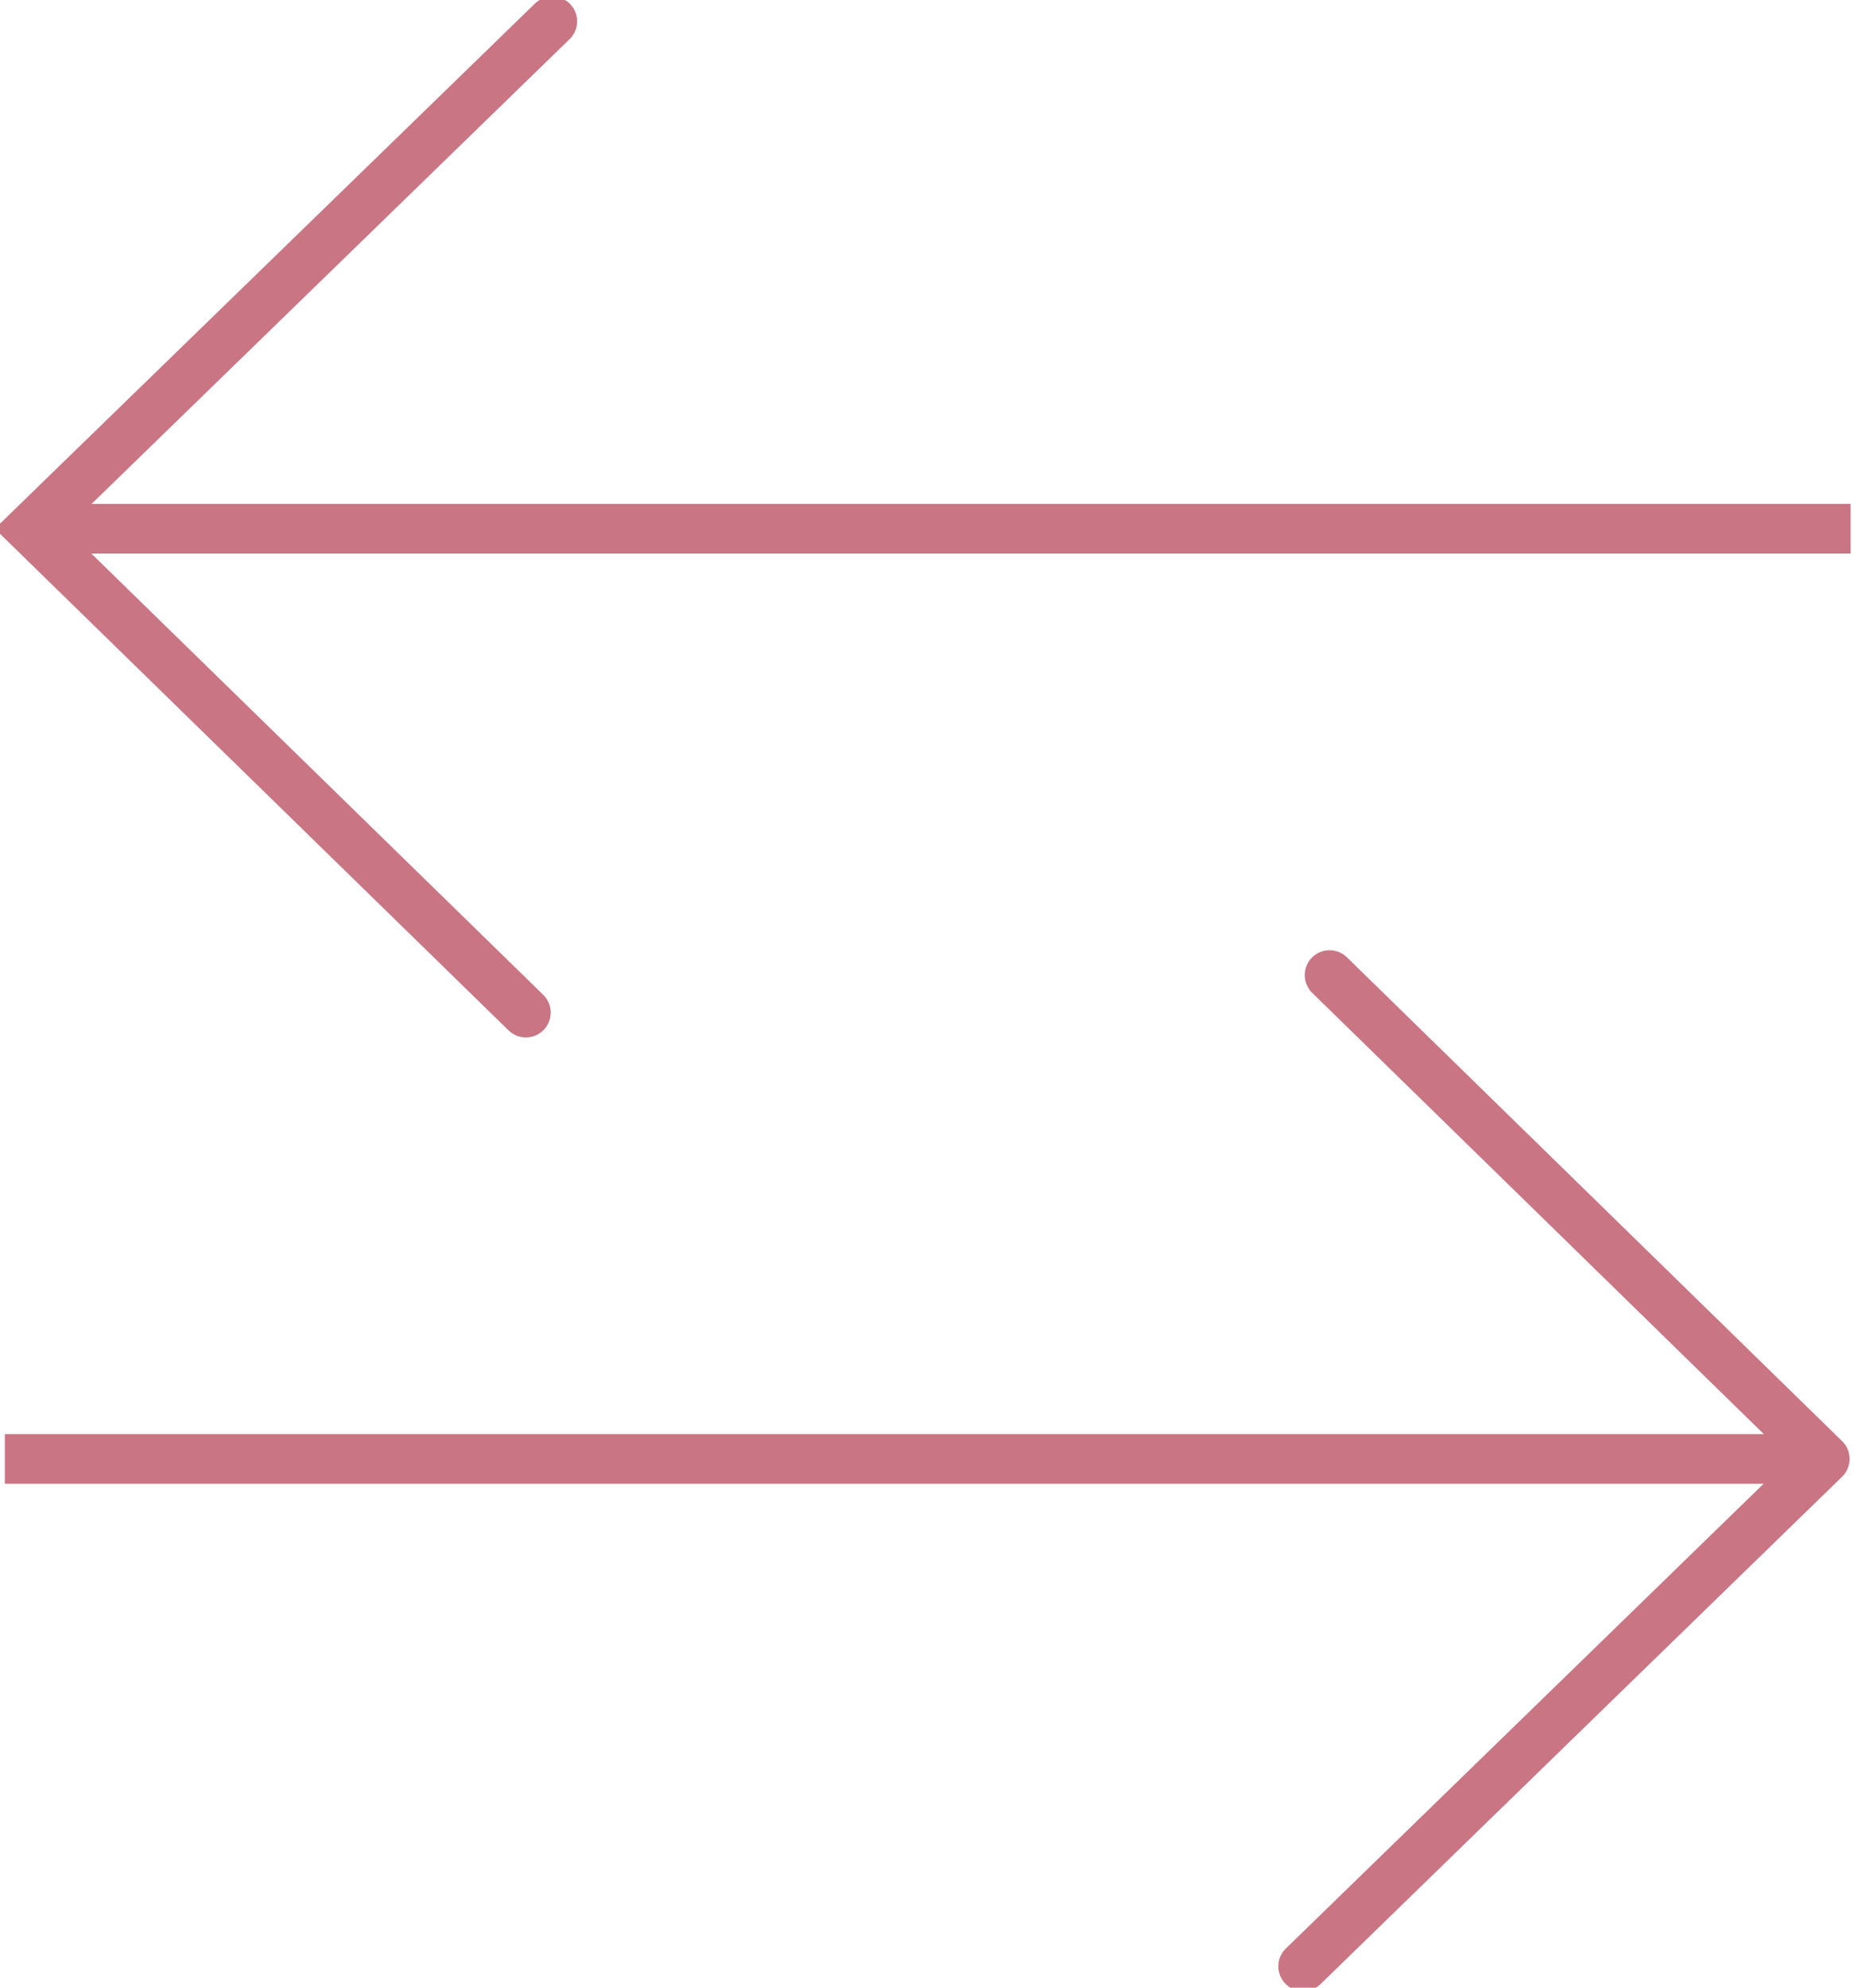
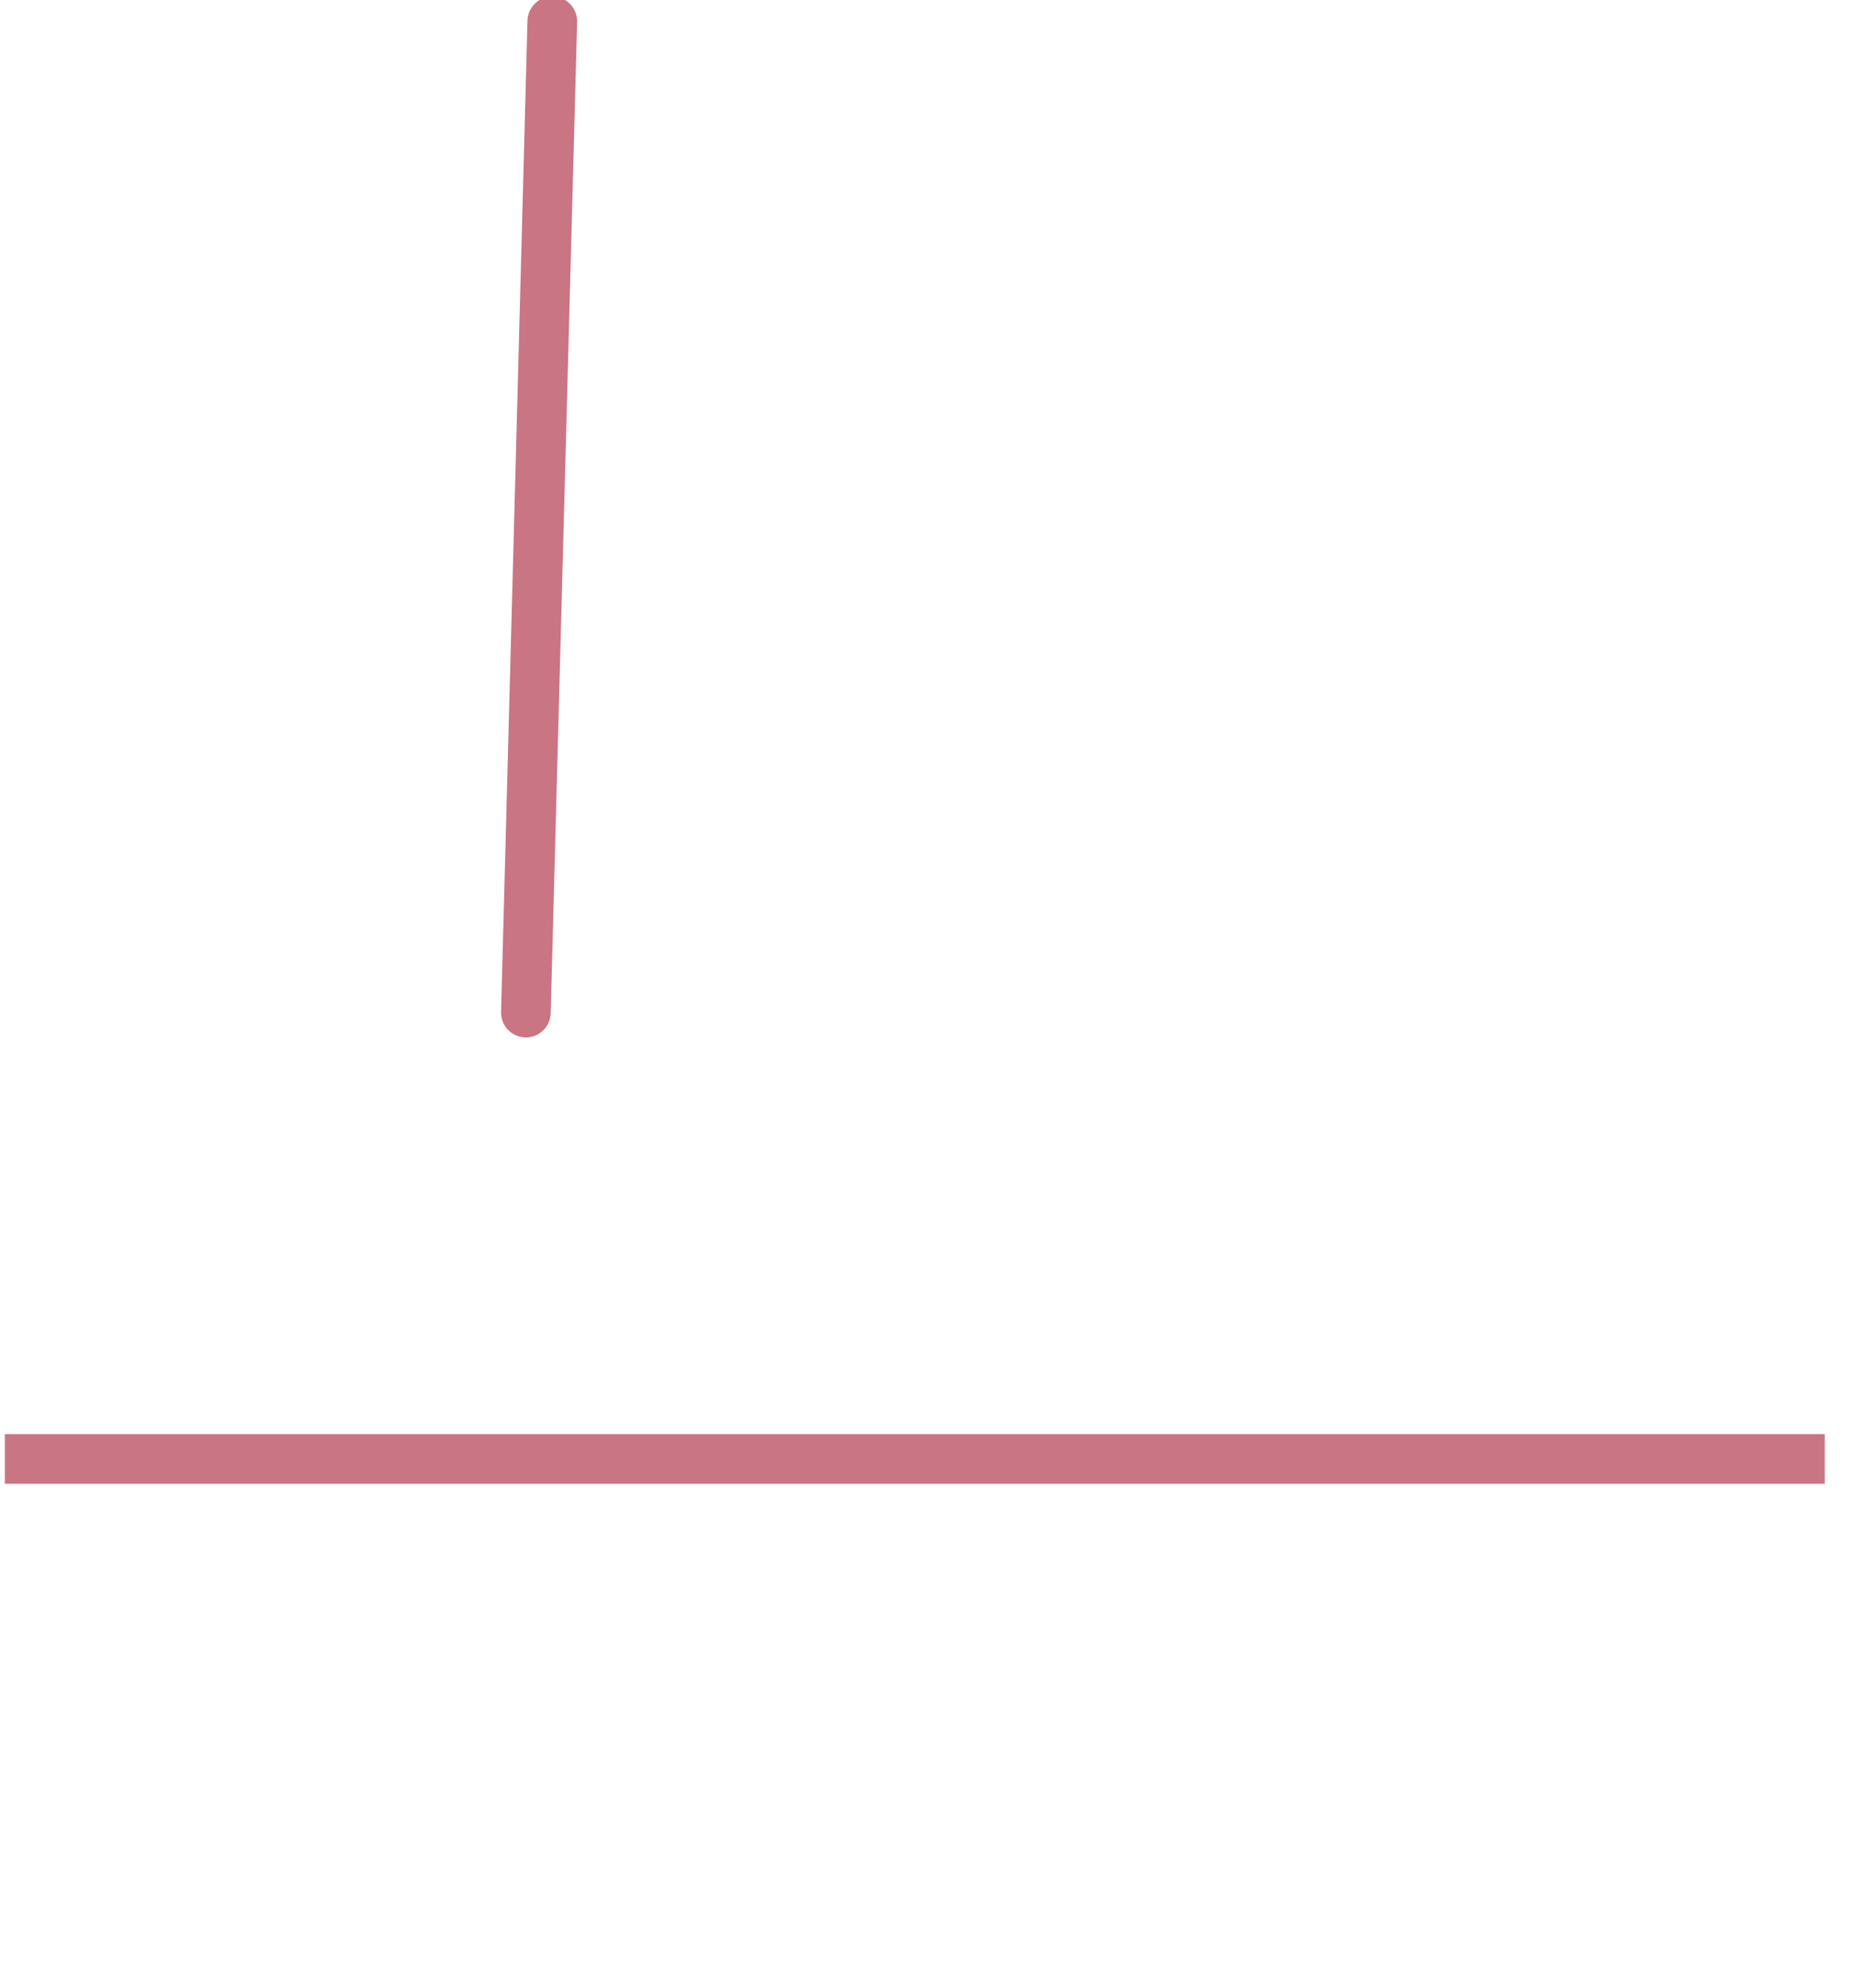
<svg xmlns="http://www.w3.org/2000/svg" width="56" height="60" viewBox="0 0 56 60" fill="none">
-   <path d="M55.898 15.961H0.918" stroke="#CA7583" stroke-width="1.5" stroke-miterlimit="10" />
-   <path d="M16.682 0.644L0.918 15.961L15.884 30.566" stroke="#CA7583" stroke-width="1.5" stroke-miterlimit="10" stroke-linecap="round" />
+   <path d="M16.682 0.644L15.884 30.566" stroke="#CA7583" stroke-width="1.5" stroke-miterlimit="10" stroke-linecap="round" />
  <path d="M0.146 44.039H55.117" stroke="#CA7583" stroke-width="1.5" stroke-miterlimit="10" />
-   <path d="M39.362 59.356L55.117 44.039L40.16 29.434" stroke="#CA7583" stroke-width="1.5" stroke-miterlimit="10" stroke-linecap="round" stroke-linejoin="round" />
</svg>